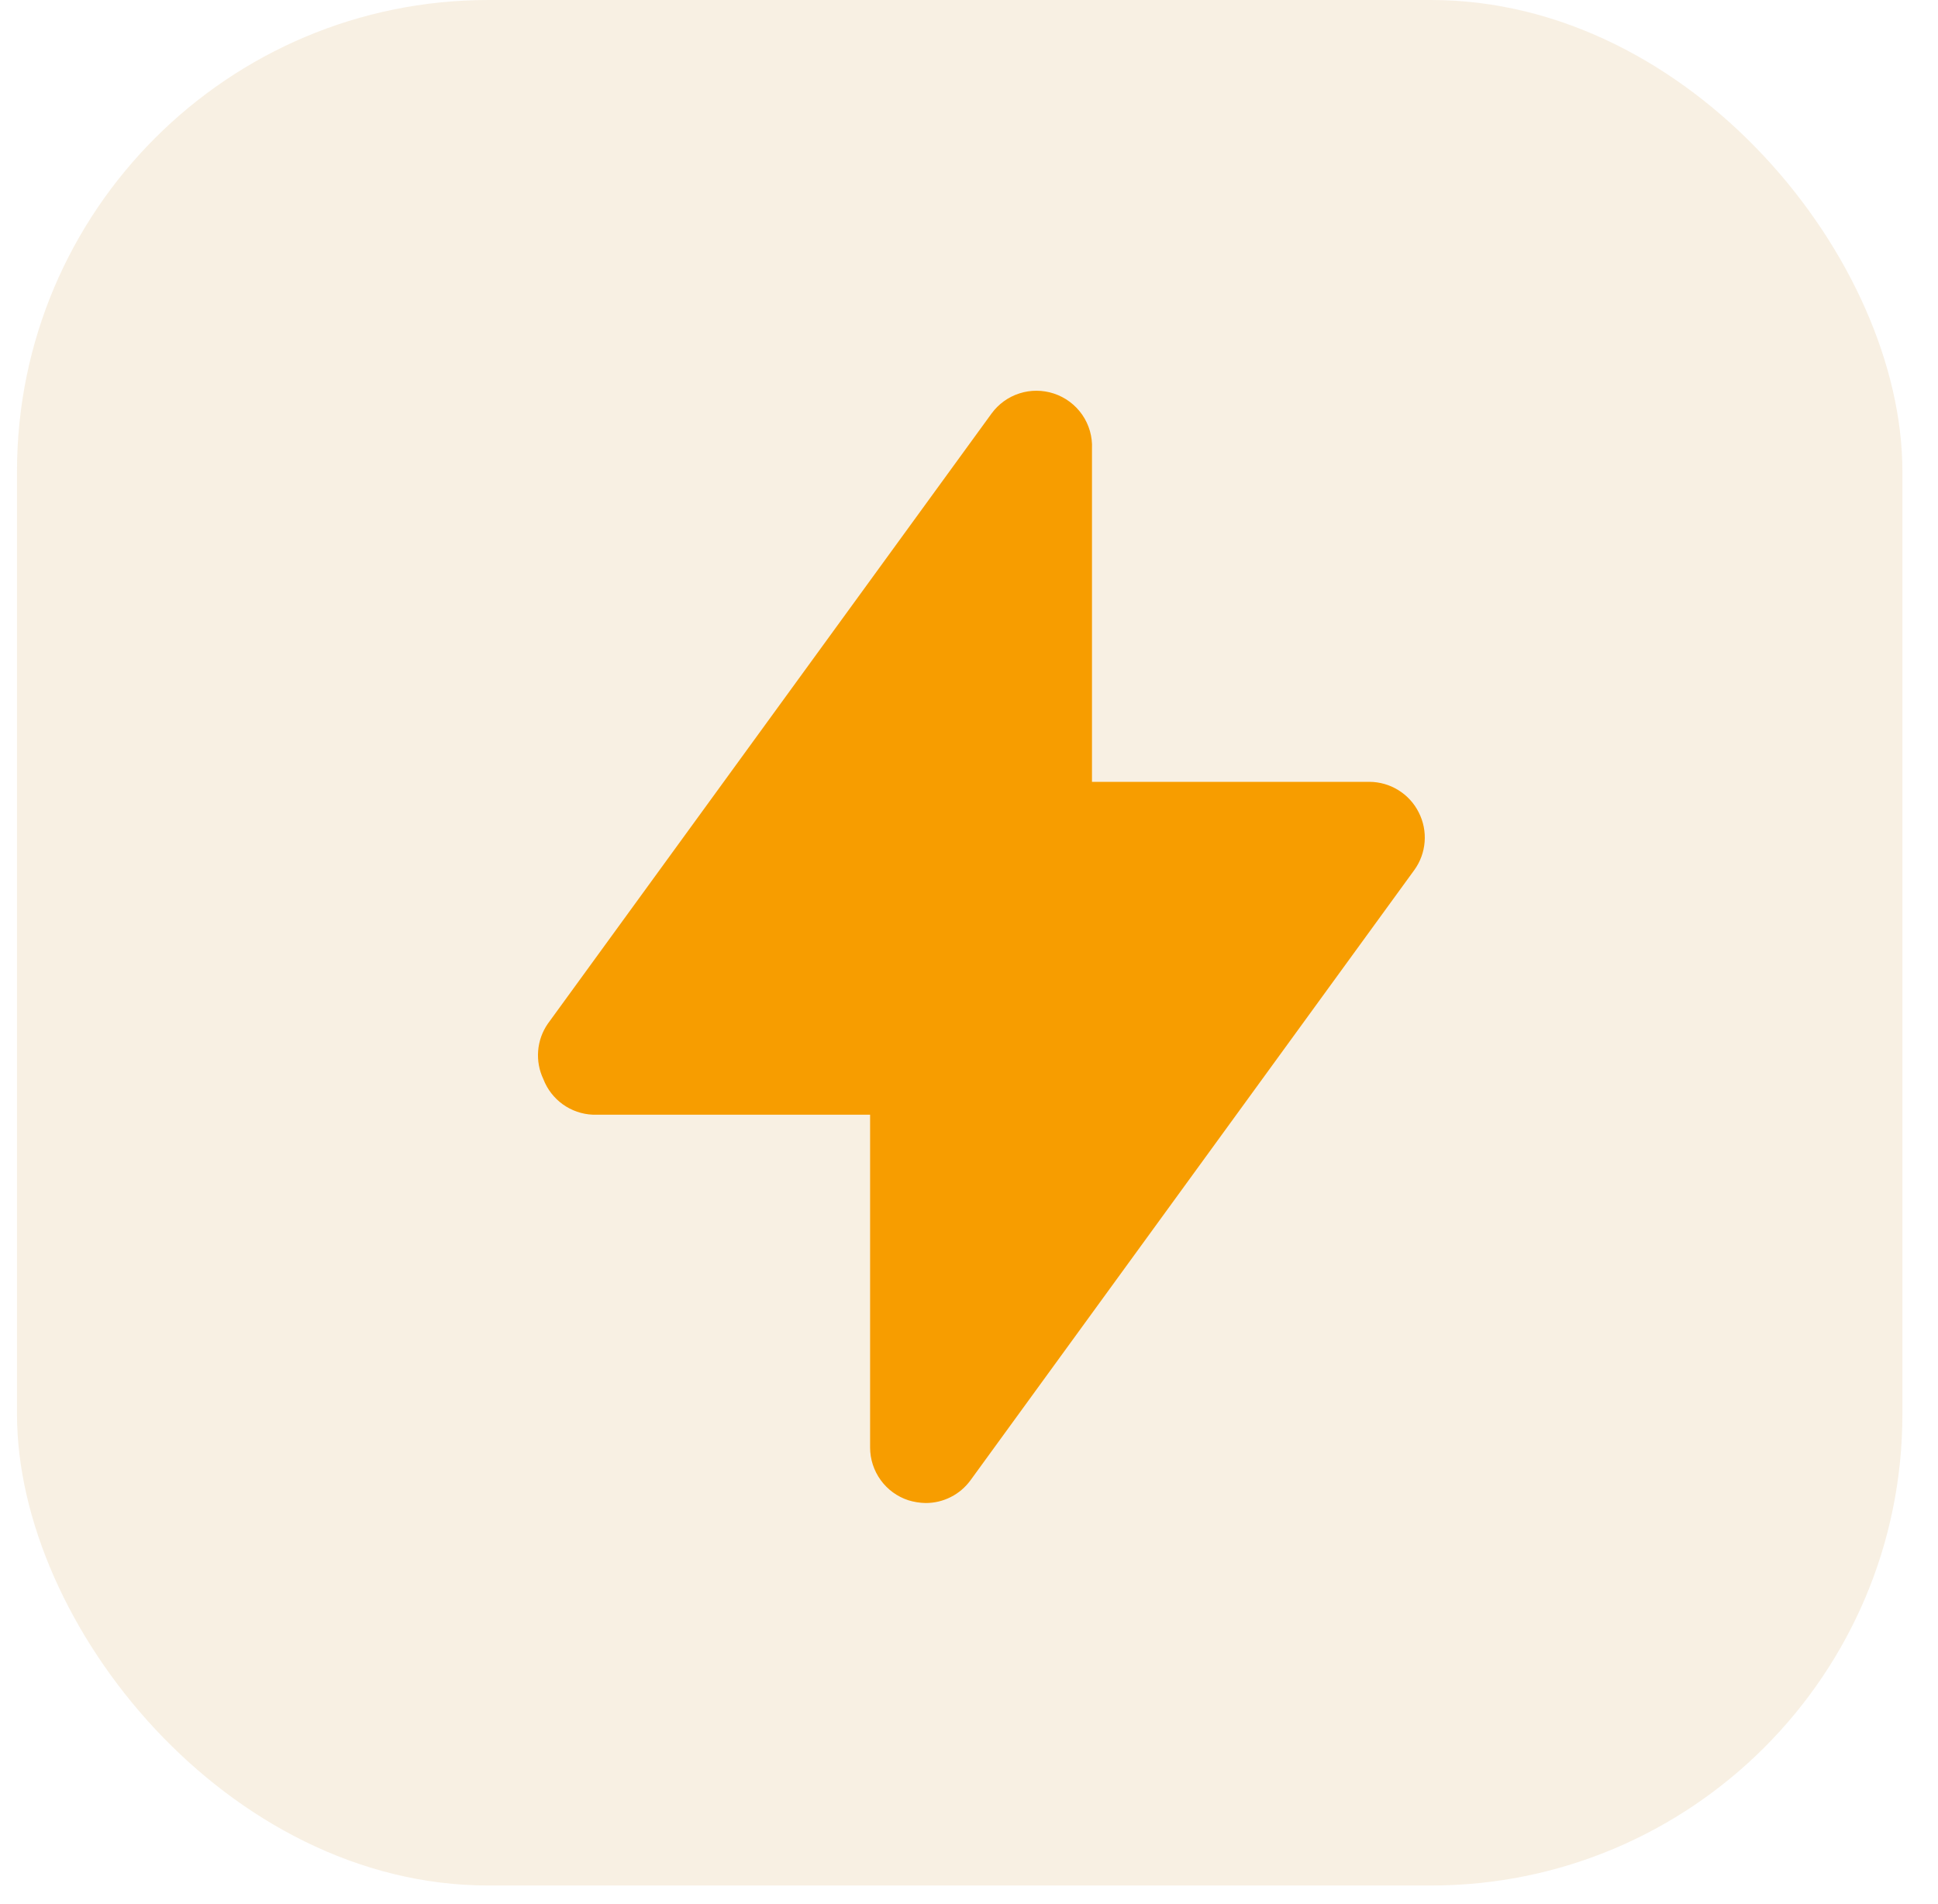
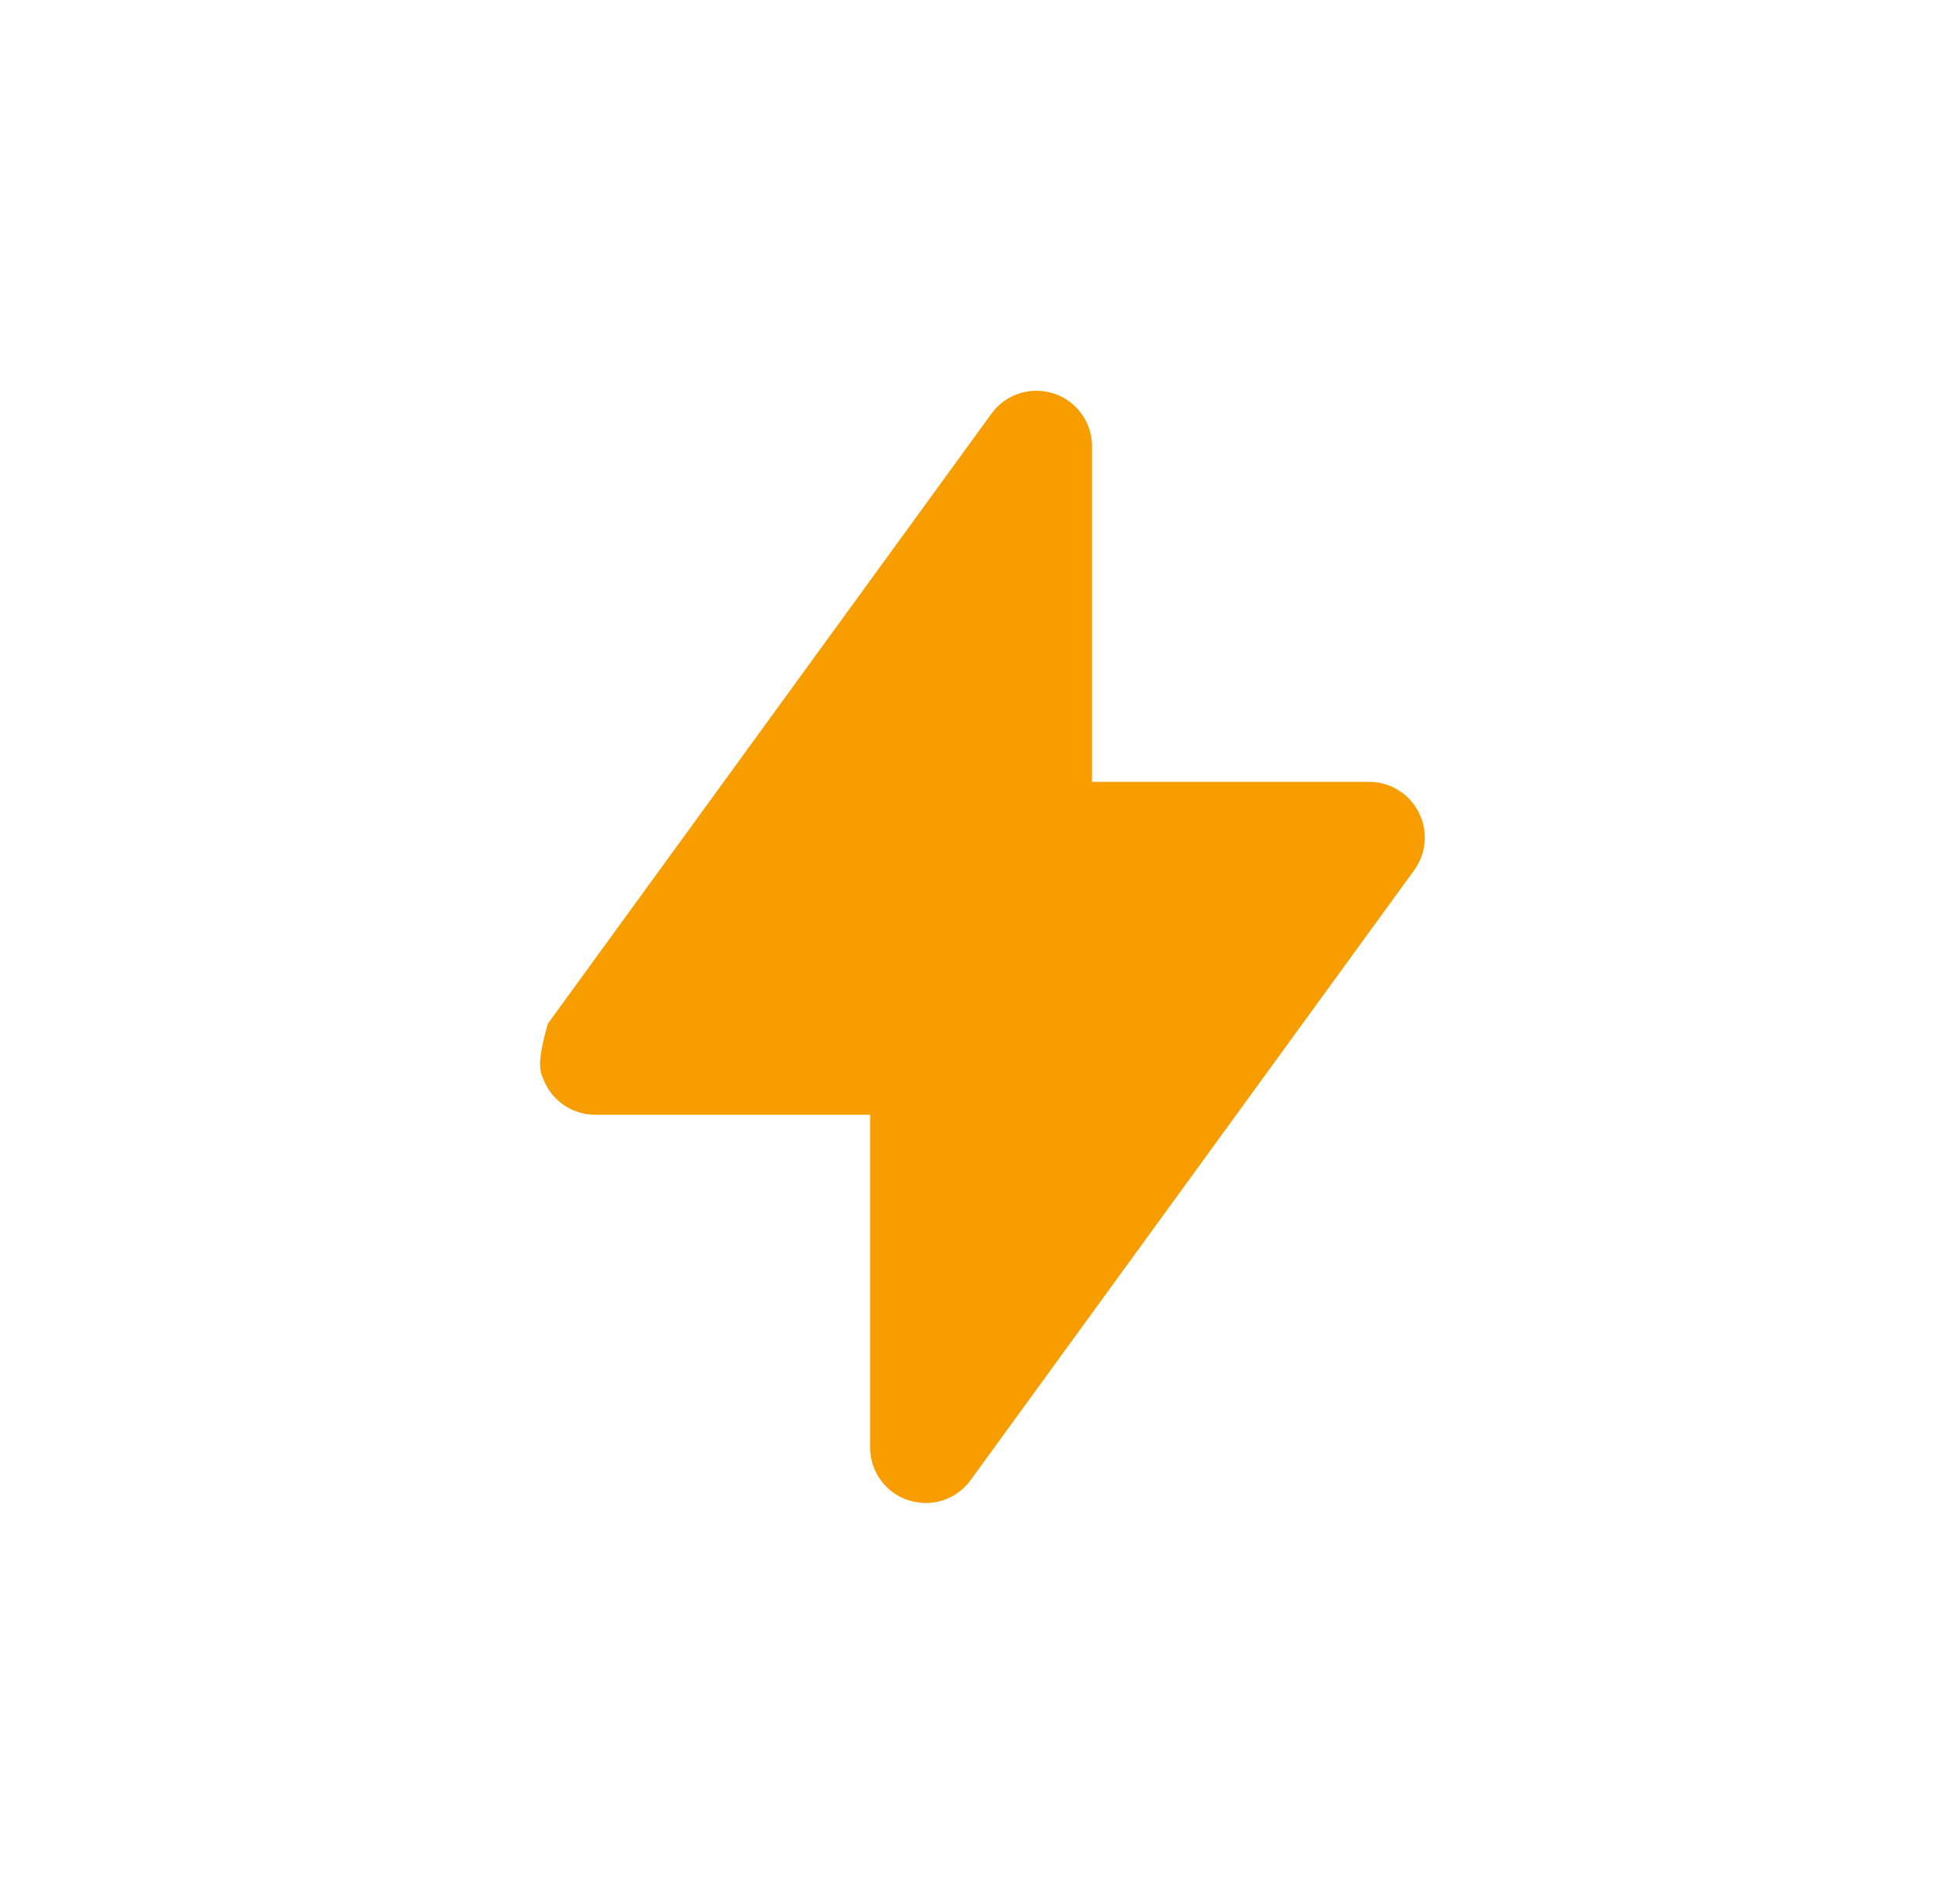
<svg xmlns="http://www.w3.org/2000/svg" width="57" height="56" viewBox="0 0 57 56" fill="none">
-   <rect x="0.5" width="55.453" height="55.453" rx="13.863" fill="#C98B2C" fill-opacity="0.13" />
-   <path d="M41.727 23.892C41.592 23.622 41.384 23.396 41.128 23.238C40.872 23.079 40.577 22.995 40.275 22.994H32.117V13.205C32.135 12.847 32.034 12.493 31.831 12.199C31.627 11.904 31.332 11.684 30.992 11.573C30.664 11.466 30.311 11.464 29.983 11.57C29.654 11.675 29.368 11.882 29.164 12.161L16.112 30.108C15.949 30.344 15.85 30.619 15.828 30.906C15.805 31.192 15.858 31.48 15.982 31.739C16.096 32.036 16.294 32.292 16.552 32.478C16.81 32.663 17.116 32.77 17.434 32.783H25.591V42.573C25.592 42.917 25.701 43.252 25.903 43.53C26.105 43.809 26.39 44.016 26.717 44.123C26.881 44.173 27.051 44.201 27.223 44.204C27.48 44.205 27.734 44.145 27.964 44.028C28.194 43.912 28.392 43.743 28.544 43.535L41.597 25.588C41.773 25.345 41.878 25.058 41.901 24.758C41.924 24.459 41.864 24.159 41.727 23.892Z" fill="#F79D00" />
+   <path d="M41.727 23.892C41.592 23.622 41.384 23.396 41.128 23.238C40.872 23.079 40.577 22.995 40.275 22.994H32.117V13.205C32.135 12.847 32.034 12.493 31.831 12.199C31.627 11.904 31.332 11.684 30.992 11.573C30.664 11.466 30.311 11.464 29.983 11.57C29.654 11.675 29.368 11.882 29.164 12.161L16.112 30.108C15.805 31.192 15.858 31.48 15.982 31.739C16.096 32.036 16.294 32.292 16.552 32.478C16.81 32.663 17.116 32.77 17.434 32.783H25.591V42.573C25.592 42.917 25.701 43.252 25.903 43.53C26.105 43.809 26.39 44.016 26.717 44.123C26.881 44.173 27.051 44.201 27.223 44.204C27.48 44.205 27.734 44.145 27.964 44.028C28.194 43.912 28.392 43.743 28.544 43.535L41.597 25.588C41.773 25.345 41.878 25.058 41.901 24.758C41.924 24.459 41.864 24.159 41.727 23.892Z" fill="#F79D00" />
</svg>